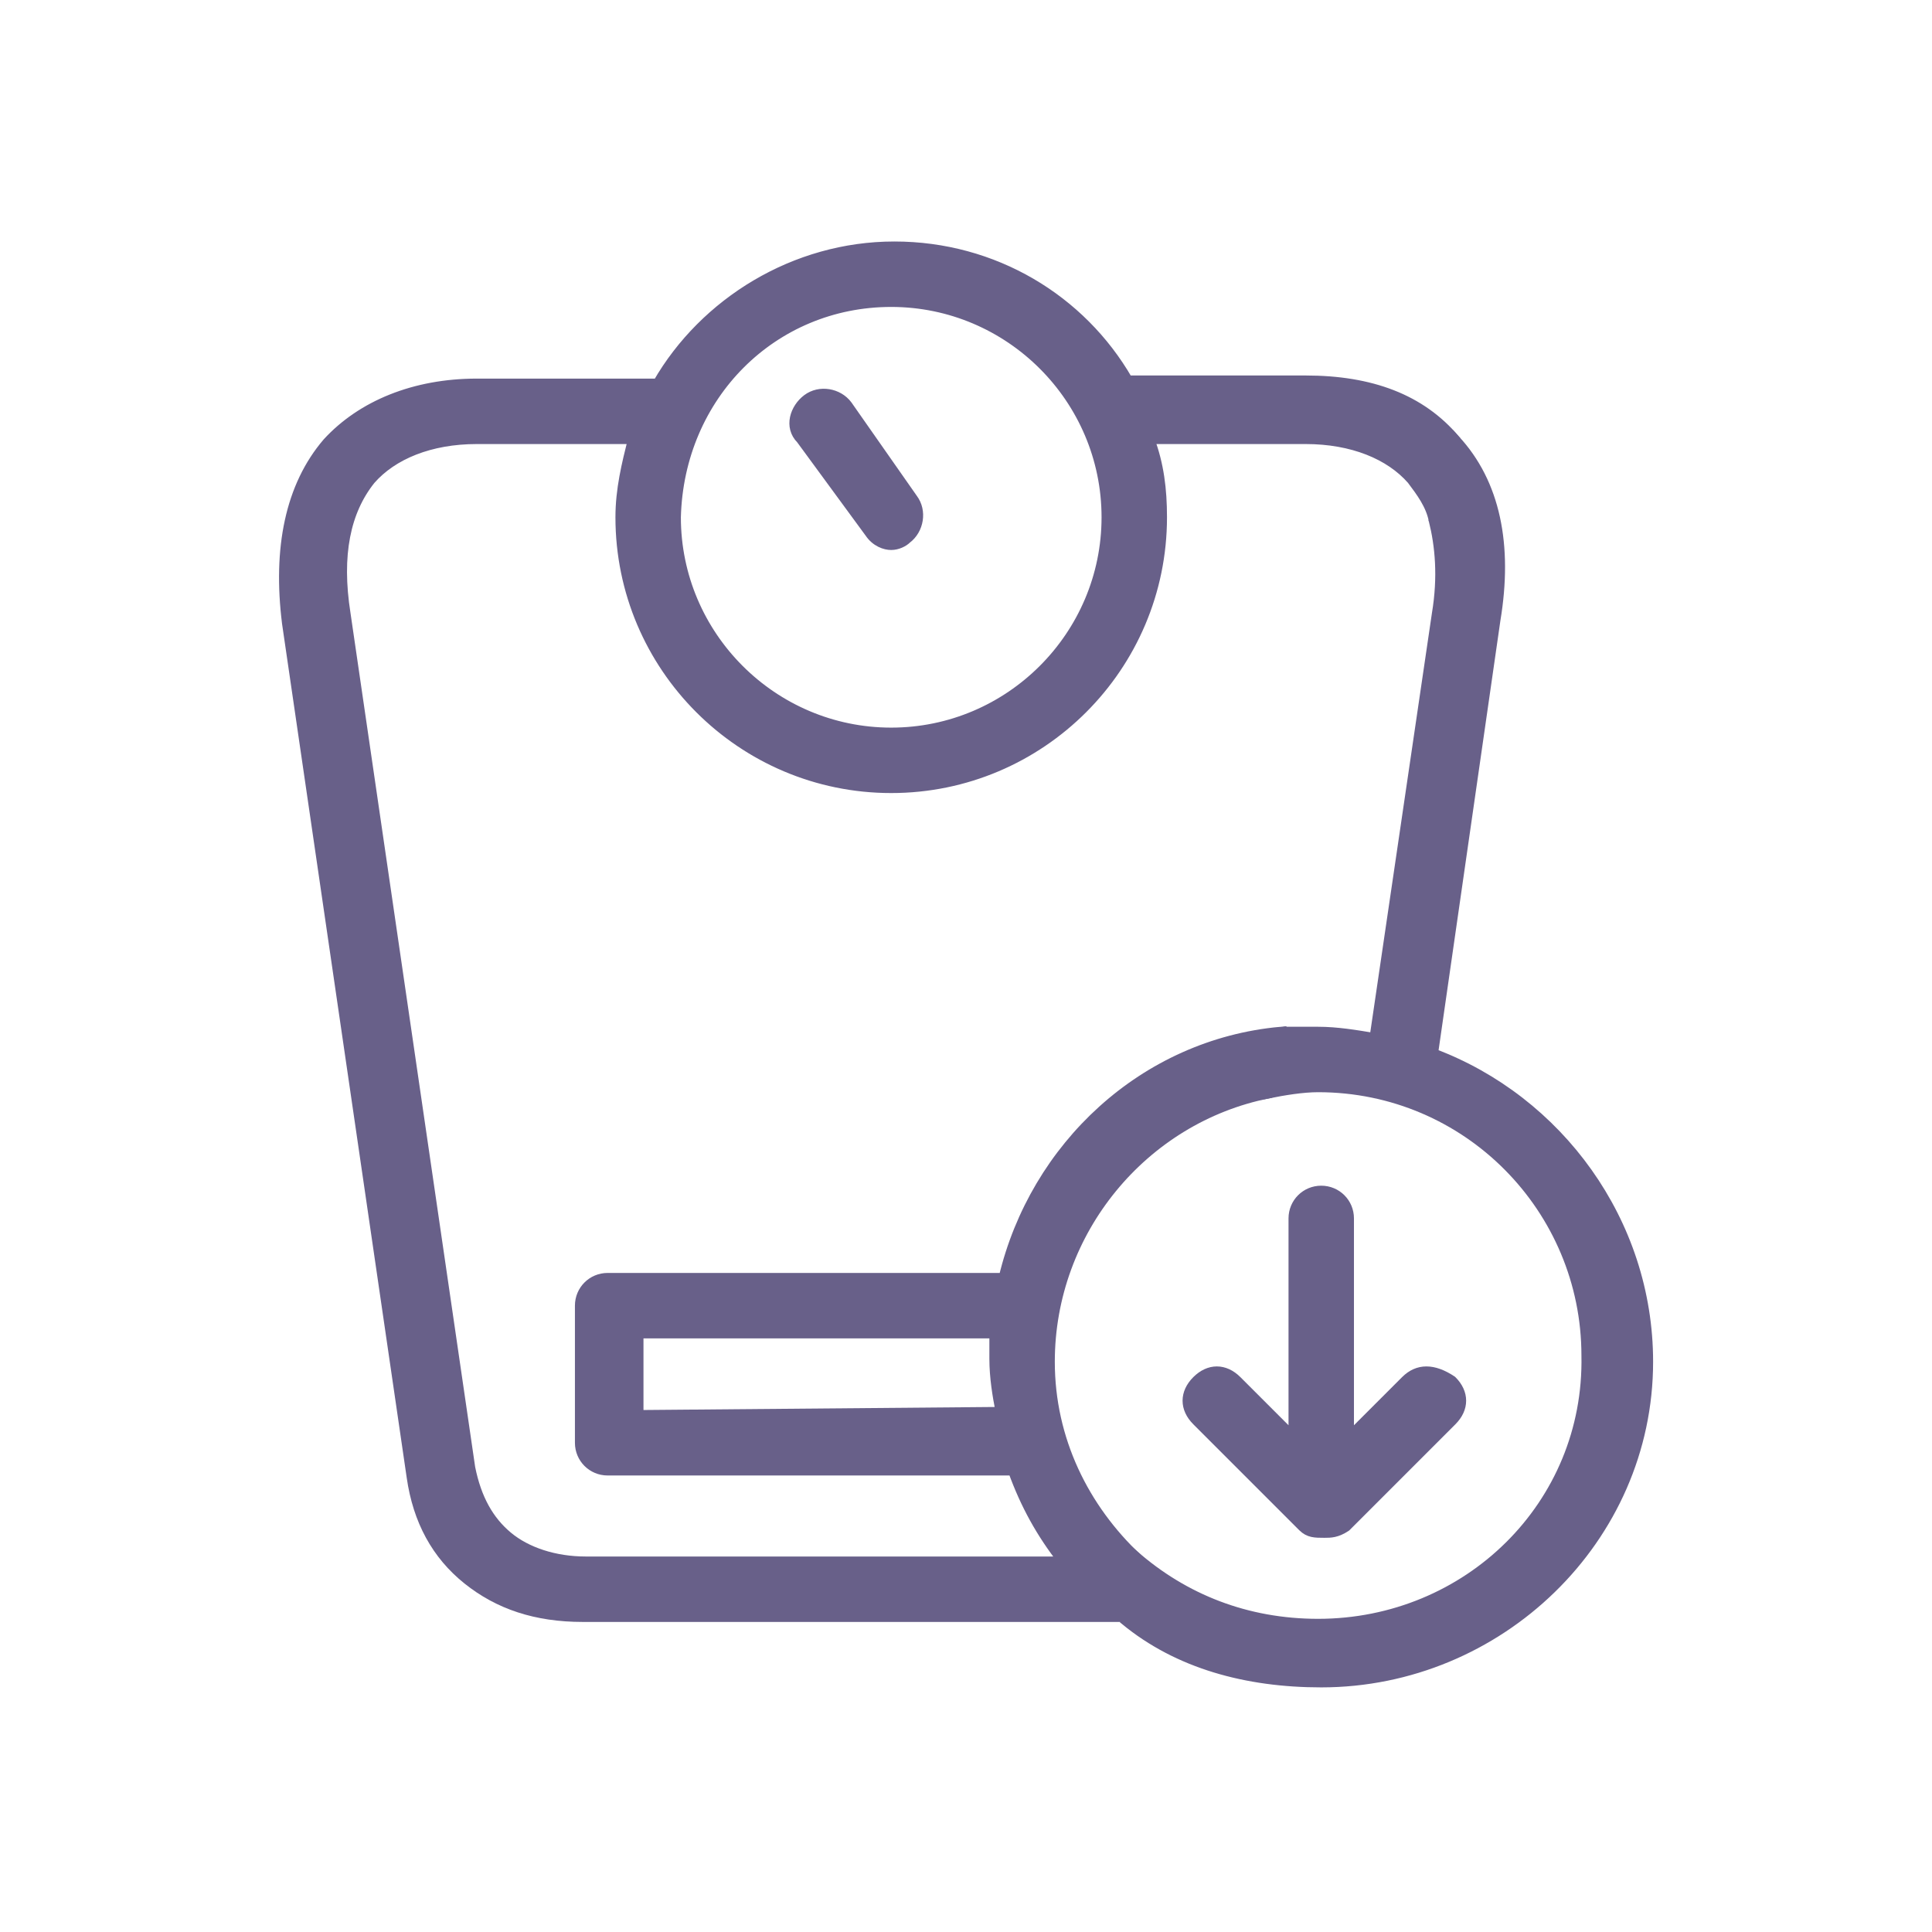
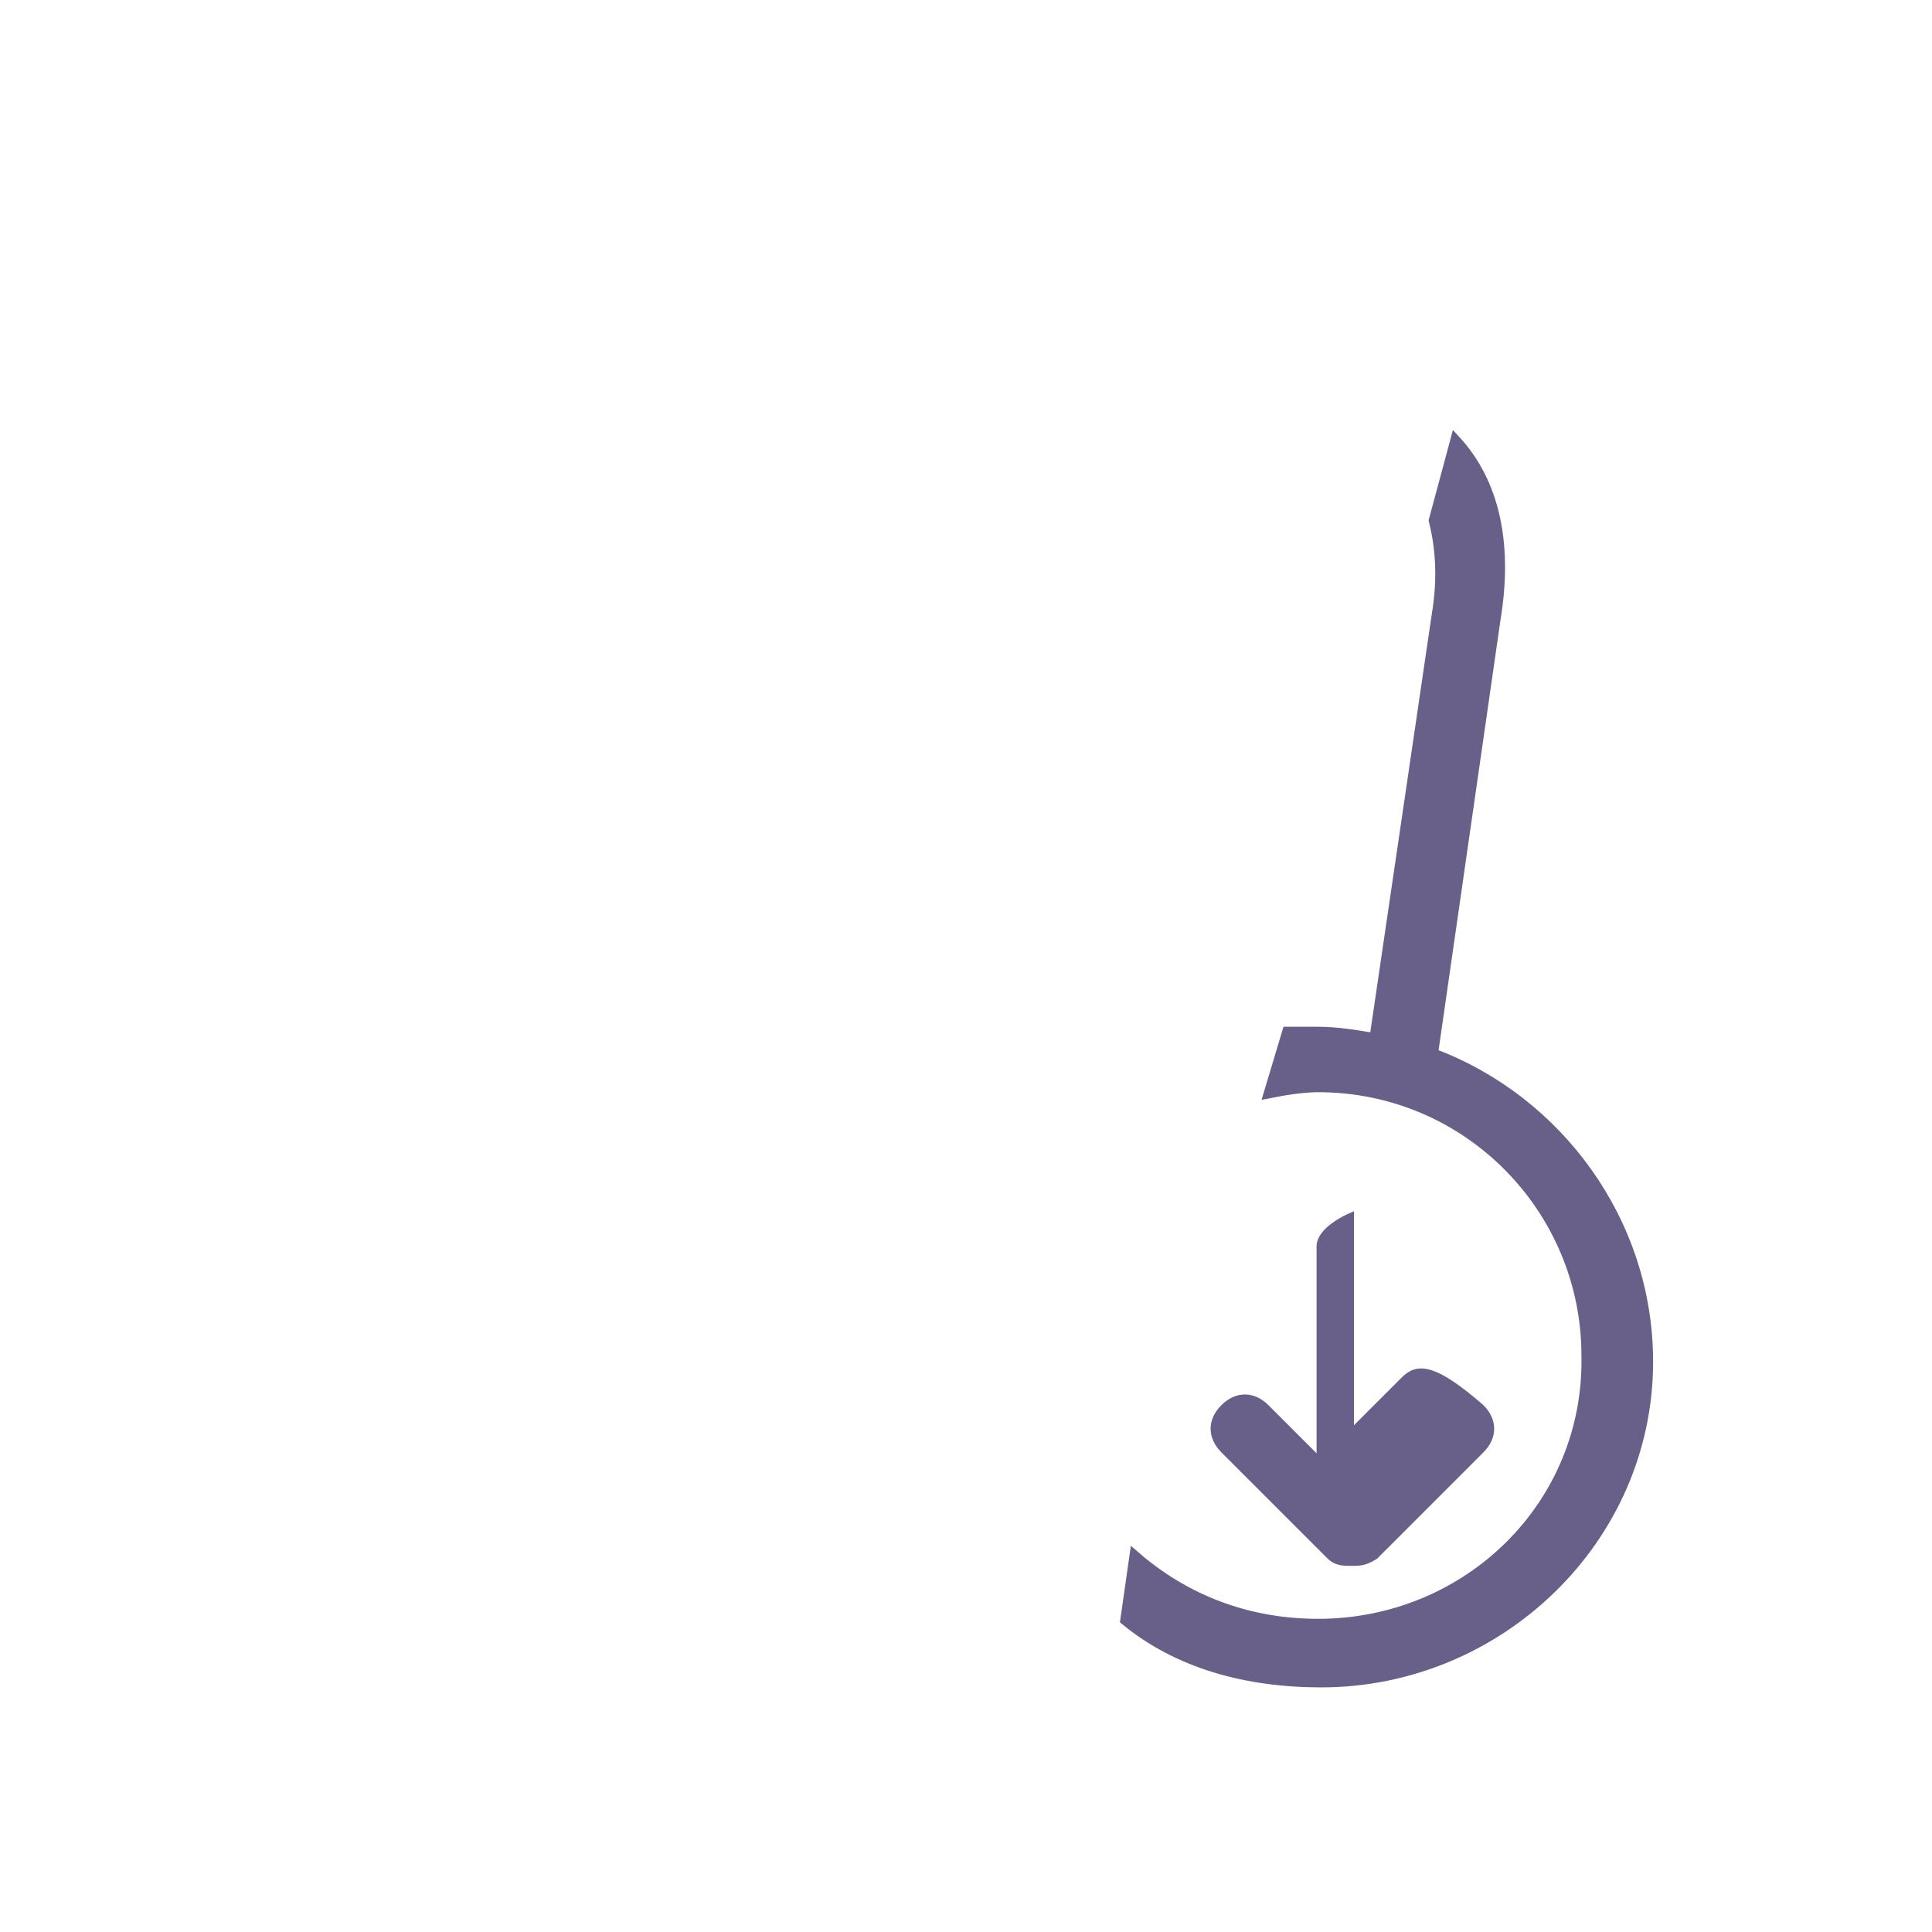
<svg xmlns="http://www.w3.org/2000/svg" version="1.1" id="Layer_1" x="0px" y="0px" viewBox="0 0 62 62" style="enable-background:new 0 0 62 62;" xml:space="preserve">
  <style type="text/css">
	.st0{fill:#686089;stroke:#686089;stroke-width:0.3;}
	.st1{fill:none;}
</style>
-   <path class="st0" d="M27.9,17.1L27.9,17.1L27.9,17.1c0.2,0.3,0.5,0.4,0.7,0.4s0.4-0.1,0.5-0.2l0,0l0,0c0.4-0.3,0.5-0.9,0.2-1.3l0,0  l0,0l-2.1-3l0,0c-0.3-0.4-0.9-0.5-1.3-0.2l0,0l0,0c-0.4,0.3-0.6,0.9-0.2,1.3L27.9,17.1z" />
  <g>
    <path class="st1" d="M33.7,43.7c0,2.5,1.1,4.8,2.8,6.3" />
-     <path class="st1" d="M28.6,23.4c3.8,0,6.9-3.1,6.9-6.9s-3.1-6.9-6.9-6.9s-6.9,3.1-6.9,6.9C21.8,20.3,24.8,23.4,28.6,23.4z" />
    <path class="st1" d="M31.9,43.7c0-0.3,0-0.6,0-0.8H20.5v2.6H32C32,44.9,31.9,44.3,31.9,43.7L31.9,43.7z" />
-     <path class="st1" d="M46,16.7l0.7-2.6L46,16.7z" />
    <polygon class="st1" points="40.7,35.2 40.7,35.2 41.3,33.2 41.3,33.2  " />
    <path class="st0" d="M46,33.8l2-13.9l0,0c0.4-2.4,0-4.4-1.3-5.8l0,0L46,16.7c0.2,0.8,0.3,1.8,0.1,3l0,0l-2,13.6   c-0.6-0.1-1.2-0.2-1.8-0.2c-0.3,0-0.7,0-1,0l-0.6,2c0.5-0.1,1.1-0.2,1.6-0.2c4.8,0,8.6,3.9,8.6,8.6l0,0c0.1,4.8-3.8,8.6-8.6,8.6   c-2.3,0-4.3-0.8-5.9-2.2L36.1,52c1.7,1.4,3.9,2,6.3,2c5.7,0,10.5-4.6,10.5-10.3l0,0l0,0C52.9,39.2,50,35.3,46,33.8z" />
-     <path class="st0" d="M33.7,43.7c0-4.2,3-7.8,7-8.6l0.4-2c-4.4,0.4-7.9,3.7-8.9,7.9H19.5c-0.5,0-0.9,0.4-0.9,0.9v4.4   c0,0.5,0.4,0.9,0.9,0.9h13c0.4,1.1,0.9,2,1.6,2.9H18.8c-1,0-1.9-0.3-2.5-0.8s-1-1.2-1.2-2.2l0,0l-4-27.4l0,0   c-0.3-1.9,0-3.3,0.8-4.3c0.7-0.8,1.9-1.3,3.4-1.3h5c-0.2,0.8-0.4,1.6-0.4,2.5c0,4.8,3.9,8.7,8.7,8.7s8.7-3.9,8.7-8.7   c0-0.9-0.1-1.7-0.4-2.5h5c1.5,0,2.7,0.5,3.4,1.3l0,0c0.3,0.4,0.6,0.8,0.7,1.3l0.7-2.6c-1.1-1.3-2.7-1.9-4.8-1.9h-5.7   c-1.5-2.6-4.3-4.3-7.5-4.3s-6.1,1.8-7.6,4.4h-5.8c-2,0-3.7,0.7-4.8,1.9c-1.2,1.4-1.6,3.4-1.3,5.8l4,27.4l0,0   c0.2,1.4,0.8,2.5,1.8,3.3s2.2,1.2,3.7,1.2h17.2l0.6-1.9C34.8,48.4,33.7,46.2,33.7,43.7z M20.5,45.4v-2.6h11.4c0,0.3,0,0.5,0,0.8   l0,0c0,0.6,0.1,1.2,0.2,1.7L20.5,45.4L20.5,45.4z M28.6,9.7c3.8,0,6.9,3.1,6.9,6.9s-3.1,6.9-6.9,6.9s-6.9-3.1-6.9-6.9   C21.8,12.7,24.8,9.7,28.6,9.7z" />
  </g>
-   <path class="st0" d="M45.1,44.3l-1.8,1.8v-7c0-0.5-0.4-0.9-0.9-0.9s-0.9,0.4-0.9,0.9v7l-1.8-1.8c-0.4-0.4-0.9-0.4-1.3,0  c-0.4,0.4-0.4,0.9,0,1.3l3.4,3.4c0.2,0.2,0.4,0.2,0.7,0.2c0.2,0,0.4,0,0.7-0.2l3.4-3.4c0.4-0.4,0.4-0.9,0-1.3l0,0l0,0  C46,43.9,45.5,43.9,45.1,44.3z" />
+   <path class="st0" d="M45.1,44.3l-1.8,1.8v-7s-0.9,0.4-0.9,0.9v7l-1.8-1.8c-0.4-0.4-0.9-0.4-1.3,0  c-0.4,0.4-0.4,0.9,0,1.3l3.4,3.4c0.2,0.2,0.4,0.2,0.7,0.2c0.2,0,0.4,0,0.7-0.2l3.4-3.4c0.4-0.4,0.4-0.9,0-1.3l0,0l0,0  C46,43.9,45.5,43.9,45.1,44.3z" />
</svg>